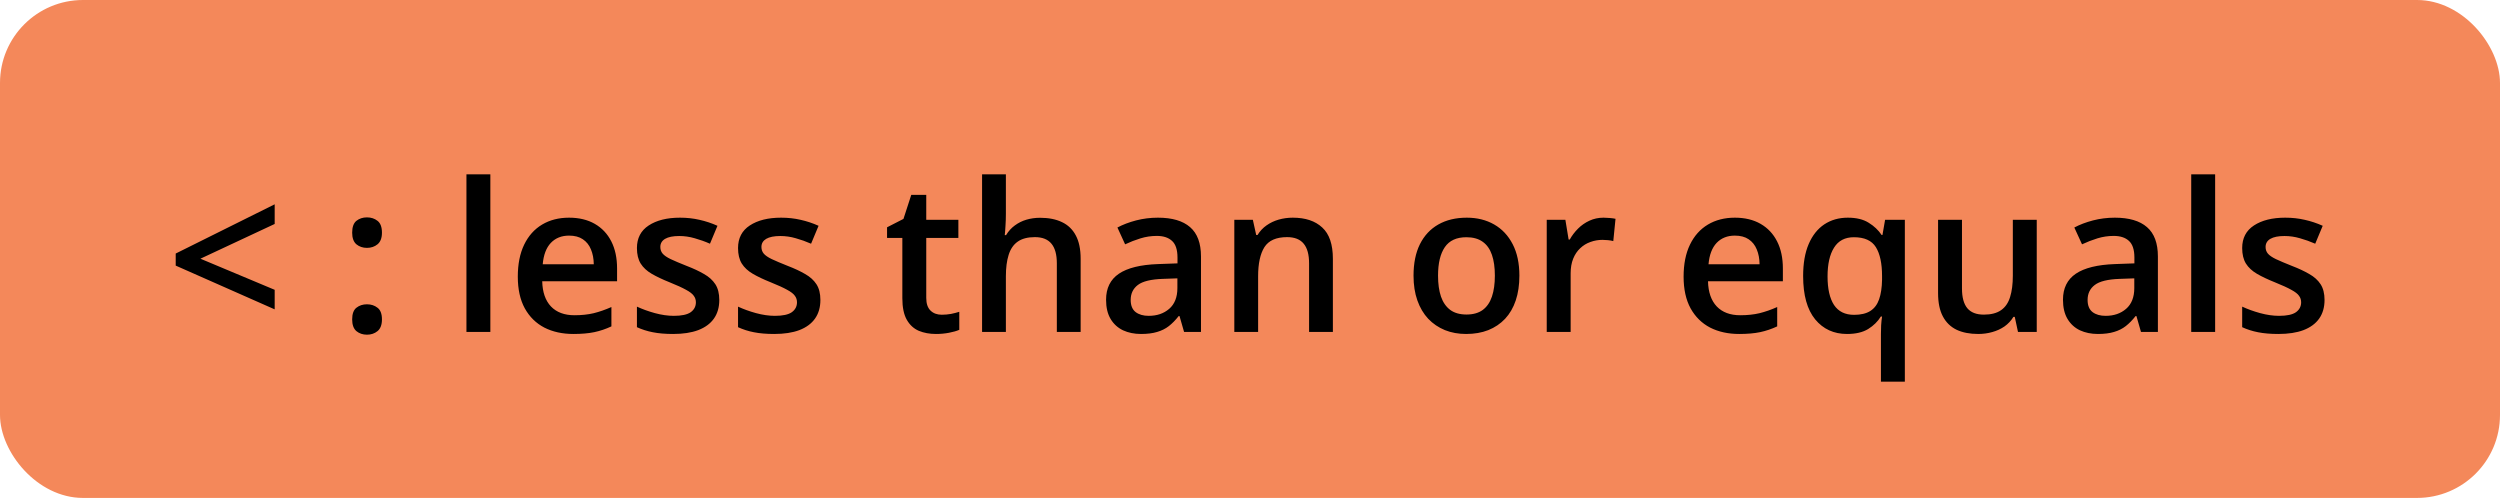
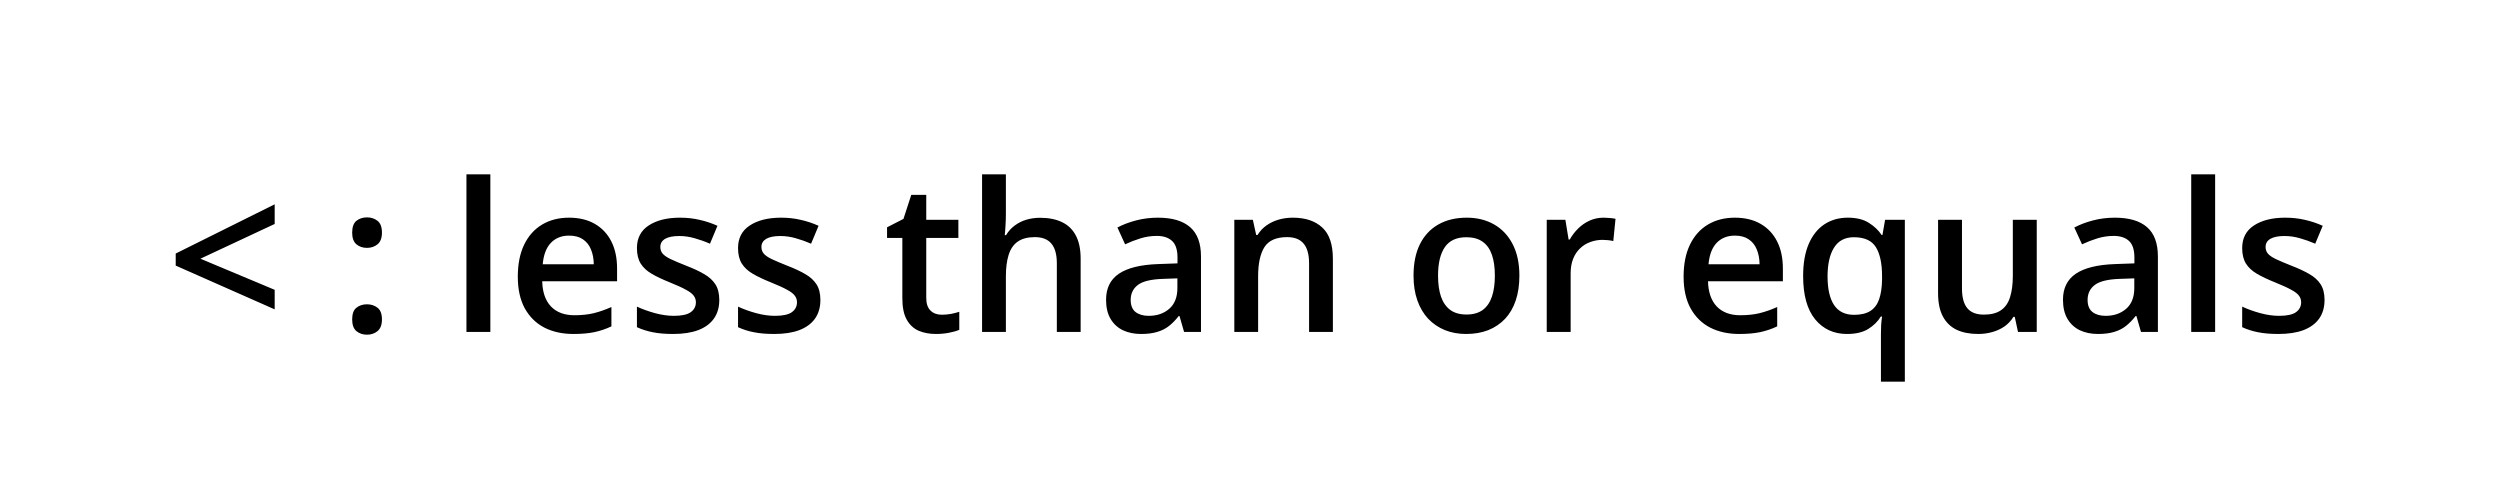
<svg xmlns="http://www.w3.org/2000/svg" width="241" height="48" viewBox="0 0 241 48" fill="none">
-   <rect width="241" height="48" rx="8" fill="#F4885A" />
  <path d="M26.479 29.822L16.938 25.604V24.441L26.479 19.695V21.59L19.32 24.939L26.479 27.938V29.822ZM33.949 30.789C33.949 30.255 34.086 29.881 34.359 29.666C34.639 29.445 34.978 29.334 35.375 29.334C35.772 29.334 36.111 29.445 36.391 29.666C36.677 29.881 36.82 30.255 36.82 30.789C36.82 31.31 36.677 31.688 36.391 31.922C36.111 32.15 35.772 32.264 35.375 32.264C34.978 32.264 34.639 32.15 34.359 31.922C34.086 31.688 33.949 31.31 33.949 30.789ZM33.949 22.43C33.949 21.889 34.086 21.509 34.359 21.287C34.639 21.066 34.978 20.955 35.375 20.955C35.772 20.955 36.111 21.066 36.391 21.287C36.677 21.509 36.82 21.889 36.82 22.43C36.82 22.944 36.677 23.318 36.391 23.553C36.111 23.781 35.772 23.895 35.375 23.895C34.978 23.895 34.639 23.781 34.359 23.553C34.086 23.318 33.949 22.944 33.949 22.43ZM47.27 32H44.965V16.805H47.27V32ZM54.857 20.984C55.821 20.984 56.648 21.183 57.338 21.58C58.028 21.977 58.559 22.54 58.93 23.27C59.301 23.999 59.486 24.871 59.486 25.887V27.117H52.27C52.296 28.165 52.575 28.973 53.109 29.539C53.65 30.105 54.405 30.389 55.375 30.389C56.065 30.389 56.684 30.324 57.23 30.193C57.784 30.057 58.353 29.858 58.94 29.598V31.463C58.399 31.717 57.849 31.902 57.289 32.02C56.729 32.137 56.059 32.195 55.277 32.195C54.216 32.195 53.282 31.99 52.475 31.58C51.674 31.163 51.046 30.545 50.59 29.725C50.141 28.904 49.916 27.885 49.916 26.668C49.916 25.457 50.121 24.428 50.531 23.582C50.941 22.736 51.518 22.091 52.26 21.648C53.002 21.206 53.868 20.984 54.857 20.984ZM54.857 22.713C54.135 22.713 53.549 22.947 53.1 23.416C52.657 23.885 52.397 24.572 52.318 25.477H57.24C57.234 24.936 57.143 24.458 56.967 24.041C56.797 23.624 56.537 23.299 56.185 23.064C55.84 22.83 55.398 22.713 54.857 22.713ZM69.34 28.914C69.34 29.624 69.167 30.223 68.822 30.711C68.477 31.199 67.973 31.57 67.309 31.824C66.651 32.072 65.844 32.195 64.887 32.195C64.132 32.195 63.48 32.14 62.934 32.029C62.393 31.925 61.882 31.762 61.4 31.541V29.559C61.915 29.799 62.491 30.008 63.129 30.184C63.773 30.359 64.382 30.447 64.955 30.447C65.71 30.447 66.254 30.33 66.586 30.096C66.918 29.855 67.084 29.536 67.084 29.139C67.084 28.904 67.016 28.696 66.879 28.514C66.749 28.325 66.501 28.133 66.137 27.938C65.779 27.736 65.251 27.495 64.555 27.215C63.871 26.941 63.295 26.668 62.826 26.395C62.357 26.121 62.003 25.792 61.762 25.408C61.521 25.018 61.4 24.52 61.4 23.914C61.4 22.957 61.778 22.231 62.533 21.736C63.295 21.235 64.301 20.984 65.551 20.984C66.215 20.984 66.84 21.053 67.426 21.189C68.018 21.32 68.598 21.512 69.164 21.766L68.441 23.494C67.953 23.279 67.462 23.104 66.967 22.967C66.478 22.824 65.981 22.752 65.473 22.752C64.88 22.752 64.428 22.843 64.115 23.025C63.809 23.208 63.656 23.468 63.656 23.807C63.656 24.061 63.731 24.275 63.881 24.451C64.031 24.627 64.288 24.803 64.652 24.979C65.023 25.154 65.538 25.372 66.195 25.633C66.84 25.88 67.397 26.141 67.865 26.414C68.341 26.681 68.705 27.01 68.959 27.4C69.213 27.791 69.34 28.296 69.34 28.914ZM79.086 28.914C79.086 29.624 78.913 30.223 78.568 30.711C78.223 31.199 77.719 31.57 77.055 31.824C76.397 32.072 75.59 32.195 74.633 32.195C73.878 32.195 73.227 32.14 72.68 32.029C72.139 31.925 71.628 31.762 71.147 31.541V29.559C71.661 29.799 72.237 30.008 72.875 30.184C73.519 30.359 74.128 30.447 74.701 30.447C75.456 30.447 76 30.33 76.332 30.096C76.664 29.855 76.83 29.536 76.83 29.139C76.83 28.904 76.762 28.696 76.625 28.514C76.495 28.325 76.247 28.133 75.883 27.938C75.525 27.736 74.997 27.495 74.301 27.215C73.617 26.941 73.041 26.668 72.572 26.395C72.103 26.121 71.749 25.792 71.508 25.408C71.267 25.018 71.147 24.52 71.147 23.914C71.147 22.957 71.524 22.231 72.279 21.736C73.041 21.235 74.047 20.984 75.297 20.984C75.961 20.984 76.586 21.053 77.172 21.189C77.764 21.32 78.344 21.512 78.91 21.766L78.188 23.494C77.699 23.279 77.208 23.104 76.713 22.967C76.225 22.824 75.727 22.752 75.219 22.752C74.626 22.752 74.174 22.843 73.861 23.025C73.555 23.208 73.402 23.468 73.402 23.807C73.402 24.061 73.477 24.275 73.627 24.451C73.777 24.627 74.034 24.803 74.398 24.979C74.769 25.154 75.284 25.372 75.941 25.633C76.586 25.88 77.143 26.141 77.611 26.414C78.087 26.681 78.451 27.01 78.705 27.4C78.959 27.791 79.086 28.296 79.086 28.914ZM90.785 30.34C91.085 30.34 91.381 30.314 91.674 30.262C91.967 30.203 92.234 30.135 92.475 30.057V31.795C92.221 31.906 91.892 32 91.488 32.078C91.085 32.156 90.665 32.195 90.228 32.195C89.617 32.195 89.066 32.094 88.578 31.893C88.09 31.684 87.703 31.329 87.416 30.828C87.13 30.327 86.986 29.634 86.986 28.748V22.938H85.512V21.912L87.094 21.102L87.846 18.787H89.291V21.189H92.387V22.938H89.291V28.719C89.291 29.266 89.428 29.672 89.701 29.939C89.975 30.206 90.336 30.34 90.785 30.34ZM96.967 16.805V20.623C96.967 21.02 96.954 21.408 96.928 21.785C96.908 22.163 96.885 22.456 96.859 22.664H96.986C97.214 22.287 97.494 21.977 97.826 21.736C98.158 21.489 98.529 21.303 98.939 21.18C99.356 21.056 99.799 20.994 100.268 20.994C101.094 20.994 101.798 21.134 102.377 21.414C102.956 21.688 103.399 22.114 103.705 22.693C104.018 23.273 104.174 24.025 104.174 24.949V32H101.879V25.379C101.879 24.539 101.706 23.911 101.361 23.494C101.016 23.071 100.482 22.859 99.76 22.859C99.063 22.859 98.51 23.006 98.1 23.299C97.696 23.585 97.406 24.012 97.231 24.578C97.055 25.138 96.967 25.822 96.967 26.629V32H94.672V16.805H96.967ZM111.625 20.984C112.992 20.984 114.024 21.287 114.721 21.893C115.424 22.498 115.775 23.442 115.775 24.725V32H114.145L113.705 30.467H113.627C113.321 30.857 113.005 31.18 112.68 31.434C112.354 31.688 111.977 31.876 111.547 32C111.124 32.13 110.606 32.195 109.994 32.195C109.35 32.195 108.773 32.078 108.266 31.844C107.758 31.603 107.357 31.238 107.064 30.75C106.771 30.262 106.625 29.643 106.625 28.895C106.625 27.781 107.038 26.945 107.865 26.385C108.699 25.825 109.955 25.516 111.635 25.457L113.51 25.389V24.822C113.51 24.074 113.334 23.54 112.982 23.221C112.637 22.902 112.149 22.742 111.518 22.742C110.977 22.742 110.453 22.82 109.945 22.977C109.438 23.133 108.943 23.325 108.461 23.553L107.719 21.932C108.246 21.652 108.845 21.424 109.516 21.248C110.193 21.072 110.896 20.984 111.625 20.984ZM113.5 26.834L112.104 26.883C110.958 26.922 110.154 27.117 109.691 27.469C109.229 27.82 108.998 28.302 108.998 28.914C108.998 29.448 109.158 29.838 109.477 30.086C109.796 30.327 110.215 30.447 110.736 30.447C111.531 30.447 112.188 30.223 112.709 29.773C113.236 29.318 113.5 28.65 113.5 27.771V26.834ZM124.623 20.984C125.84 20.984 126.788 21.3 127.465 21.932C128.148 22.557 128.49 23.562 128.49 24.949V32H126.195V25.379C126.195 24.539 126.023 23.911 125.678 23.494C125.333 23.071 124.799 22.859 124.076 22.859C123.028 22.859 122.299 23.182 121.889 23.826C121.485 24.471 121.283 25.405 121.283 26.629V32H118.988V21.189H120.775L121.098 22.654H121.225C121.459 22.277 121.749 21.967 122.094 21.727C122.445 21.479 122.836 21.294 123.266 21.17C123.702 21.046 124.154 20.984 124.623 20.984ZM146.469 26.57C146.469 27.469 146.352 28.266 146.117 28.963C145.883 29.66 145.541 30.249 145.092 30.73C144.643 31.206 144.102 31.57 143.471 31.824C142.839 32.072 142.126 32.195 141.332 32.195C140.59 32.195 139.91 32.072 139.291 31.824C138.673 31.57 138.135 31.206 137.68 30.73C137.23 30.249 136.882 29.66 136.635 28.963C136.387 28.266 136.264 27.469 136.264 26.57C136.264 25.379 136.469 24.37 136.879 23.543C137.296 22.71 137.888 22.075 138.656 21.639C139.424 21.203 140.339 20.984 141.4 20.984C142.396 20.984 143.275 21.203 144.037 21.639C144.799 22.075 145.395 22.71 145.824 23.543C146.254 24.376 146.469 25.385 146.469 26.57ZM138.627 26.57C138.627 27.358 138.721 28.032 138.91 28.592C139.105 29.152 139.405 29.581 139.809 29.881C140.212 30.174 140.733 30.32 141.371 30.32C142.009 30.32 142.53 30.174 142.934 29.881C143.337 29.581 143.633 29.152 143.822 28.592C144.011 28.032 144.105 27.358 144.105 26.57C144.105 25.783 144.011 25.115 143.822 24.568C143.633 24.015 143.337 23.595 142.934 23.309C142.53 23.016 142.006 22.869 141.361 22.869C140.411 22.869 139.717 23.188 139.281 23.826C138.845 24.464 138.627 25.379 138.627 26.57ZM154.584 20.984C154.766 20.984 154.965 20.994 155.18 21.014C155.395 21.033 155.58 21.059 155.736 21.092L155.521 23.24C155.385 23.201 155.215 23.172 155.014 23.152C154.818 23.133 154.643 23.123 154.486 23.123C154.076 23.123 153.686 23.191 153.314 23.328C152.943 23.458 152.615 23.66 152.328 23.934C152.042 24.201 151.817 24.536 151.654 24.939C151.492 25.343 151.41 25.812 151.41 26.346V32H149.105V21.189H150.902L151.215 23.094H151.322C151.537 22.71 151.804 22.358 152.123 22.039C152.442 21.72 152.807 21.466 153.217 21.277C153.633 21.082 154.089 20.984 154.584 20.984ZM167.24 20.984C168.204 20.984 169.031 21.183 169.721 21.58C170.411 21.977 170.941 22.54 171.312 23.27C171.684 23.999 171.869 24.871 171.869 25.887V27.117H164.652C164.678 28.165 164.958 28.973 165.492 29.539C166.033 30.105 166.788 30.389 167.758 30.389C168.448 30.389 169.066 30.324 169.613 30.193C170.167 30.057 170.736 29.858 171.322 29.598V31.463C170.782 31.717 170.232 31.902 169.672 32.02C169.112 32.137 168.441 32.195 167.66 32.195C166.599 32.195 165.665 31.99 164.857 31.58C164.057 31.163 163.428 30.545 162.973 29.725C162.523 28.904 162.299 27.885 162.299 26.668C162.299 25.457 162.504 24.428 162.914 23.582C163.324 22.736 163.9 22.091 164.643 21.648C165.385 21.206 166.251 20.984 167.24 20.984ZM167.24 22.713C166.518 22.713 165.932 22.947 165.482 23.416C165.04 23.885 164.779 24.572 164.701 25.477H169.623C169.617 24.936 169.525 24.458 169.35 24.041C169.18 23.624 168.92 23.299 168.568 23.064C168.223 22.83 167.781 22.713 167.24 22.713ZM181.322 36.795V32.205C181.322 31.945 181.329 31.662 181.342 31.355C181.361 31.049 181.391 30.77 181.43 30.516H181.312C181.02 30.991 180.613 31.391 180.092 31.717C179.571 32.036 178.891 32.195 178.051 32.195C176.781 32.195 175.759 31.727 174.984 30.789C174.21 29.845 173.822 28.452 173.822 26.609C173.822 25.385 174.001 24.357 174.359 23.523C174.717 22.69 175.219 22.059 175.863 21.629C176.514 21.199 177.27 20.984 178.129 20.984C178.956 20.984 179.626 21.147 180.141 21.473C180.661 21.792 181.078 22.186 181.391 22.654H181.469L181.723 21.189H183.627V36.795H181.322ZM178.734 30.35C179.385 30.35 179.906 30.226 180.297 29.979C180.688 29.731 180.971 29.357 181.146 28.855C181.322 28.348 181.417 27.719 181.43 26.971V26.619C181.43 25.395 181.231 24.464 180.834 23.826C180.437 23.188 179.73 22.869 178.715 22.869C177.855 22.869 177.217 23.204 176.801 23.875C176.384 24.539 176.176 25.463 176.176 26.648C176.176 27.846 176.384 28.764 176.801 29.402C177.224 30.034 177.868 30.35 178.734 30.35ZM196.342 21.189V32H194.535L194.223 30.545H194.096C193.868 30.916 193.578 31.225 193.227 31.473C192.875 31.713 192.484 31.893 192.055 32.01C191.625 32.133 191.173 32.195 190.697 32.195C189.883 32.195 189.187 32.059 188.607 31.785C188.035 31.505 187.595 31.076 187.289 30.496C186.983 29.917 186.83 29.168 186.83 28.25V21.189H189.135V27.82C189.135 28.66 189.304 29.288 189.643 29.705C189.988 30.122 190.521 30.33 191.244 30.33C191.941 30.33 192.494 30.187 192.904 29.9C193.314 29.614 193.604 29.191 193.773 28.631C193.949 28.071 194.037 27.384 194.037 26.57V21.189H196.342ZM203.871 20.984C205.238 20.984 206.27 21.287 206.967 21.893C207.67 22.498 208.021 23.442 208.021 24.725V32H206.391L205.951 30.467H205.873C205.567 30.857 205.251 31.18 204.926 31.434C204.6 31.688 204.223 31.876 203.793 32C203.37 32.13 202.852 32.195 202.24 32.195C201.596 32.195 201.02 32.078 200.512 31.844C200.004 31.603 199.604 31.238 199.311 30.75C199.018 30.262 198.871 29.643 198.871 28.895C198.871 27.781 199.285 26.945 200.111 26.385C200.945 25.825 202.201 25.516 203.881 25.457L205.756 25.389V24.822C205.756 24.074 205.58 23.54 205.229 23.221C204.883 22.902 204.395 22.742 203.764 22.742C203.223 22.742 202.699 22.82 202.191 22.977C201.684 23.133 201.189 23.325 200.707 23.553L199.965 21.932C200.492 21.652 201.091 21.424 201.762 21.248C202.439 21.072 203.142 20.984 203.871 20.984ZM205.746 26.834L204.35 26.883C203.204 26.922 202.4 27.117 201.938 27.469C201.475 27.82 201.244 28.302 201.244 28.914C201.244 29.448 201.404 29.838 201.723 30.086C202.042 30.327 202.462 30.447 202.982 30.447C203.777 30.447 204.434 30.223 204.955 29.773C205.482 29.318 205.746 28.65 205.746 27.771V26.834ZM213.539 32H211.234V16.805H213.539V32ZM224.086 28.914C224.086 29.624 223.913 30.223 223.568 30.711C223.223 31.199 222.719 31.57 222.055 31.824C221.397 32.072 220.59 32.195 219.633 32.195C218.878 32.195 218.227 32.14 217.68 32.029C217.139 31.925 216.628 31.762 216.146 31.541V29.559C216.661 29.799 217.237 30.008 217.875 30.184C218.52 30.359 219.128 30.447 219.701 30.447C220.456 30.447 221 30.33 221.332 30.096C221.664 29.855 221.83 29.536 221.83 29.139C221.83 28.904 221.762 28.696 221.625 28.514C221.495 28.325 221.247 28.133 220.883 27.938C220.525 27.736 219.997 27.495 219.301 27.215C218.617 26.941 218.041 26.668 217.572 26.395C217.104 26.121 216.749 25.792 216.508 25.408C216.267 25.018 216.146 24.52 216.146 23.914C216.146 22.957 216.524 22.231 217.279 21.736C218.041 21.235 219.047 20.984 220.297 20.984C220.961 20.984 221.586 21.053 222.172 21.189C222.764 21.32 223.344 21.512 223.91 21.766L223.188 23.494C222.699 23.279 222.208 23.104 221.713 22.967C221.225 22.824 220.727 22.752 220.219 22.752C219.626 22.752 219.174 22.843 218.861 23.025C218.555 23.208 218.402 23.468 218.402 23.807C218.402 24.061 218.477 24.275 218.627 24.451C218.777 24.627 219.034 24.803 219.398 24.979C219.77 25.154 220.284 25.372 220.941 25.633C221.586 25.88 222.143 26.141 222.611 26.414C223.087 26.681 223.451 27.01 223.705 27.4C223.959 27.791 224.086 28.296 224.086 28.914Z" fill="black" />
</svg>